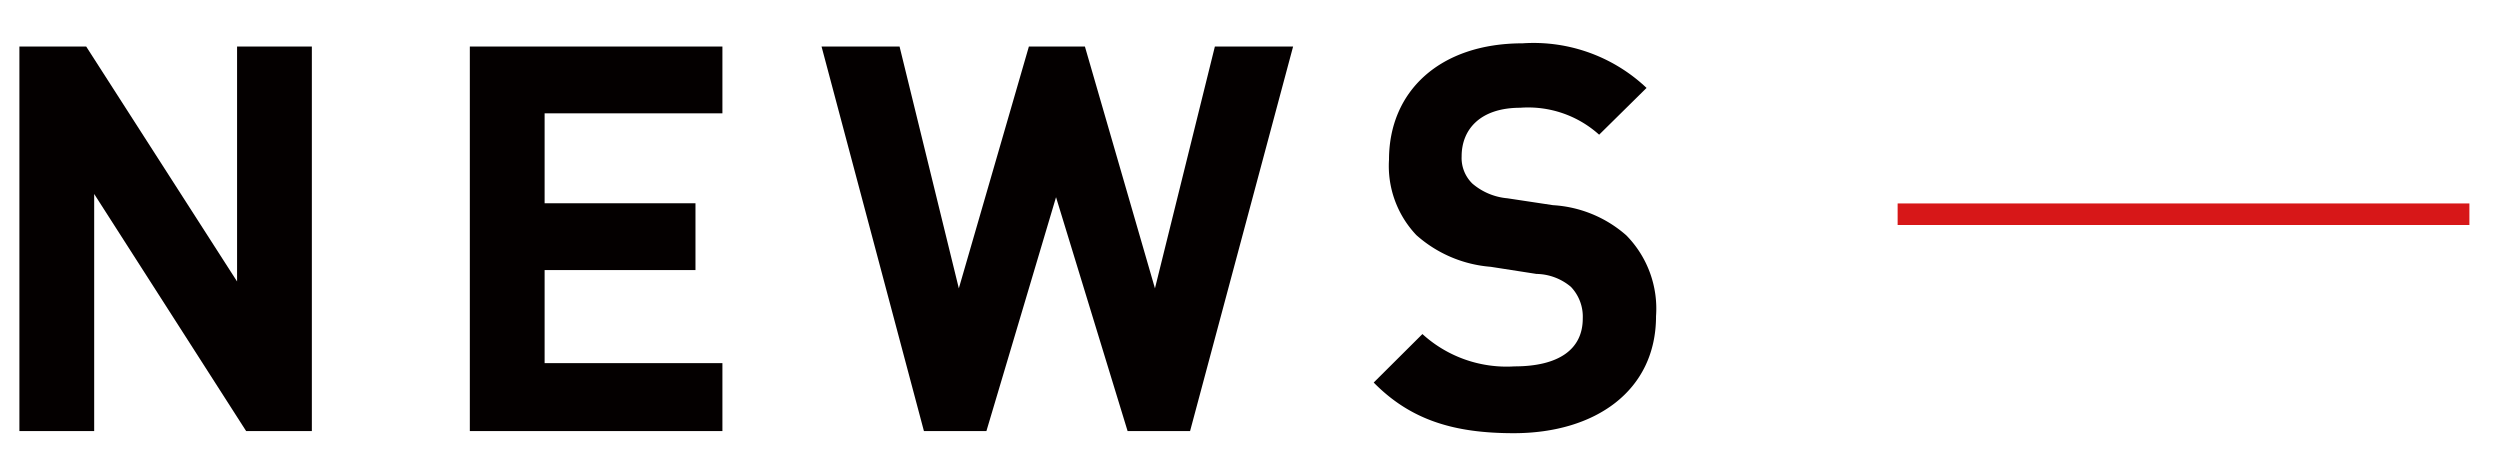
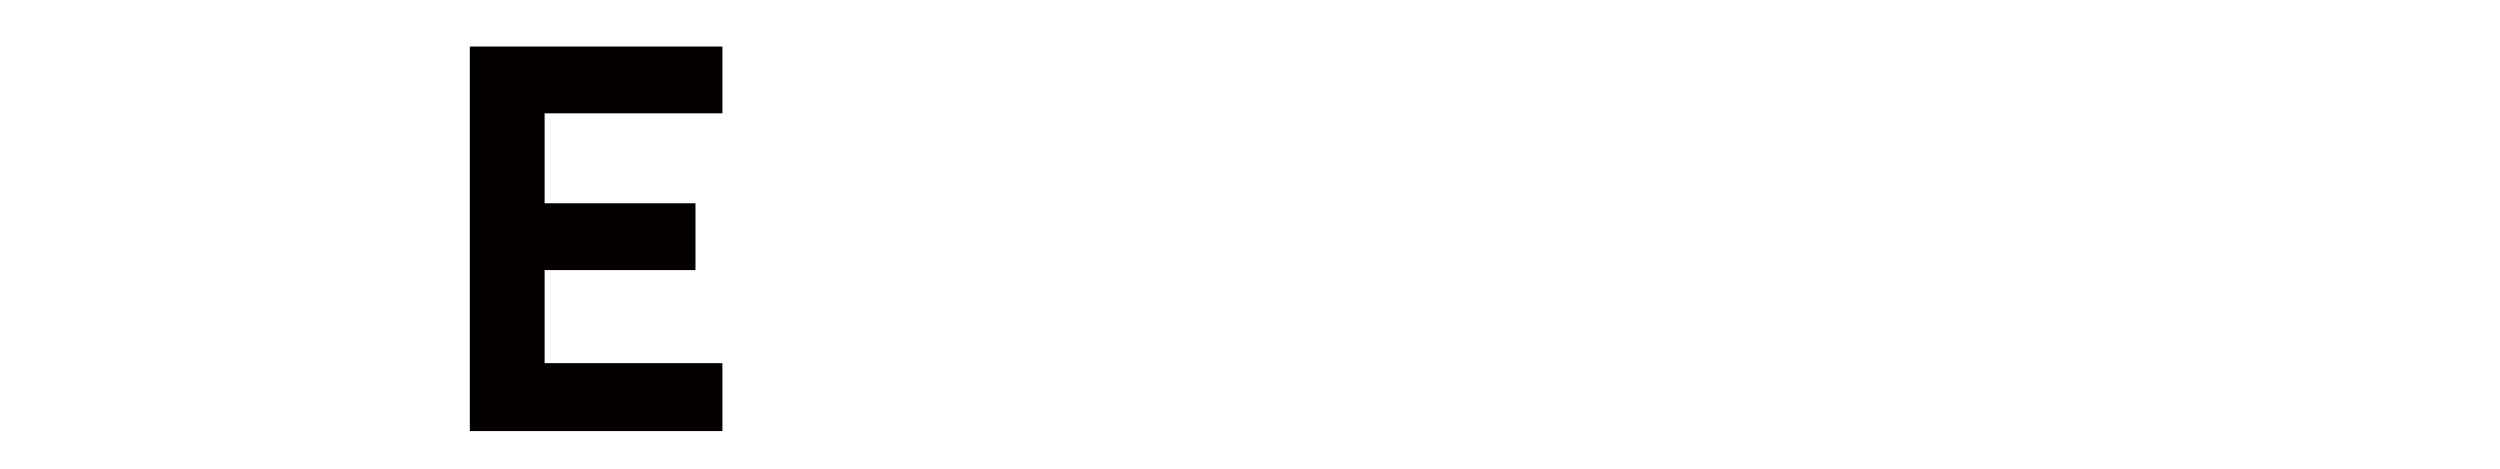
<svg xmlns="http://www.w3.org/2000/svg" id="レイヤー_1" data-name="レイヤー 1" viewBox="0 0 116 21.75">
  <defs>
    <style>.cls-1{fill:#040000;}.cls-2{fill:none;stroke:#d71718;stroke-miterlimit:10;}</style>
  </defs>
  <title>アートボード 1</title>
-   <path class="cls-1" d="M11.42,20,4.37,9V20H.9V2.16H4l7,10.9V2.16h3.47V20Z" />
  <path class="cls-1" d="M21.8,20V2.16H33.52v3.1H25.27V9.43h7v3.1h-7v4.32h8.25V20Z" />
-   <path class="cls-1" d="M55.22,20h-2.9L49,9.15,45.77,20h-2.9L38.12,2.16h3.62l2.75,11.22L47.74,2.16h2.6l3.25,11.22L56.37,2.16H60Z" />
-   <path class="cls-1" d="M70.24,20.1c-2.7,0-4.75-.57-6.5-2.35L66,15.5A5.8,5.8,0,0,0,70.27,17c2.07,0,3.17-.8,3.17-2.22a2,2,0,0,0-.55-1.47,2.54,2.54,0,0,0-1.6-.6l-2.12-.33a5.88,5.88,0,0,1-3.45-1.47,4.66,4.66,0,0,1-1.27-3.5c0-3.17,2.35-5.4,6.2-5.4a7.62,7.62,0,0,1,5.75,2.07l-2.2,2.17A4.92,4.92,0,0,0,70.54,5c-1.85,0-2.72,1-2.72,2.25a1.66,1.66,0,0,0,.5,1.27,2.88,2.88,0,0,0,1.62.68l2.12.32a5.65,5.65,0,0,1,3.4,1.4,4.85,4.85,0,0,1,1.38,3.75C76.84,18.15,74,20.1,70.24,20.1Z" />
-   <line class="cls-2" x1="88.05" y1="9.94" x2="114.58" y2="9.94" />
</svg>